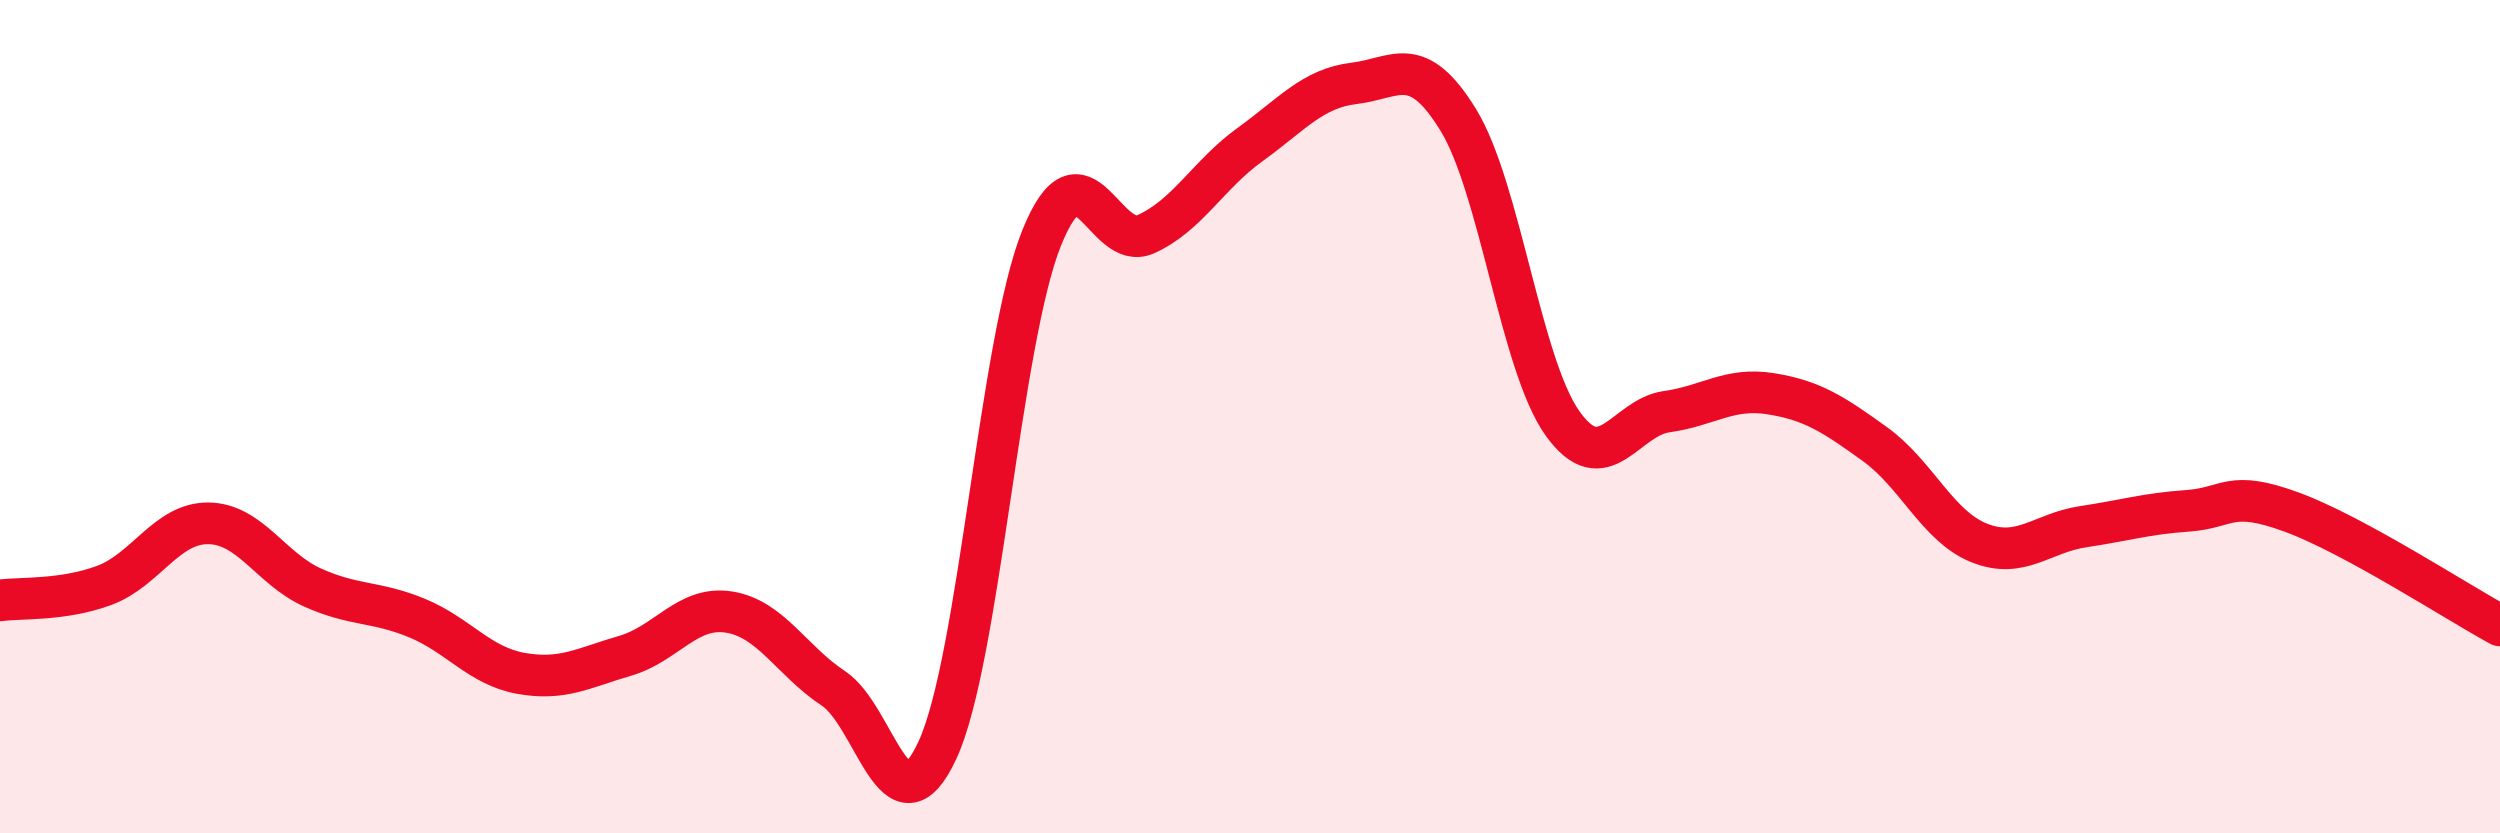
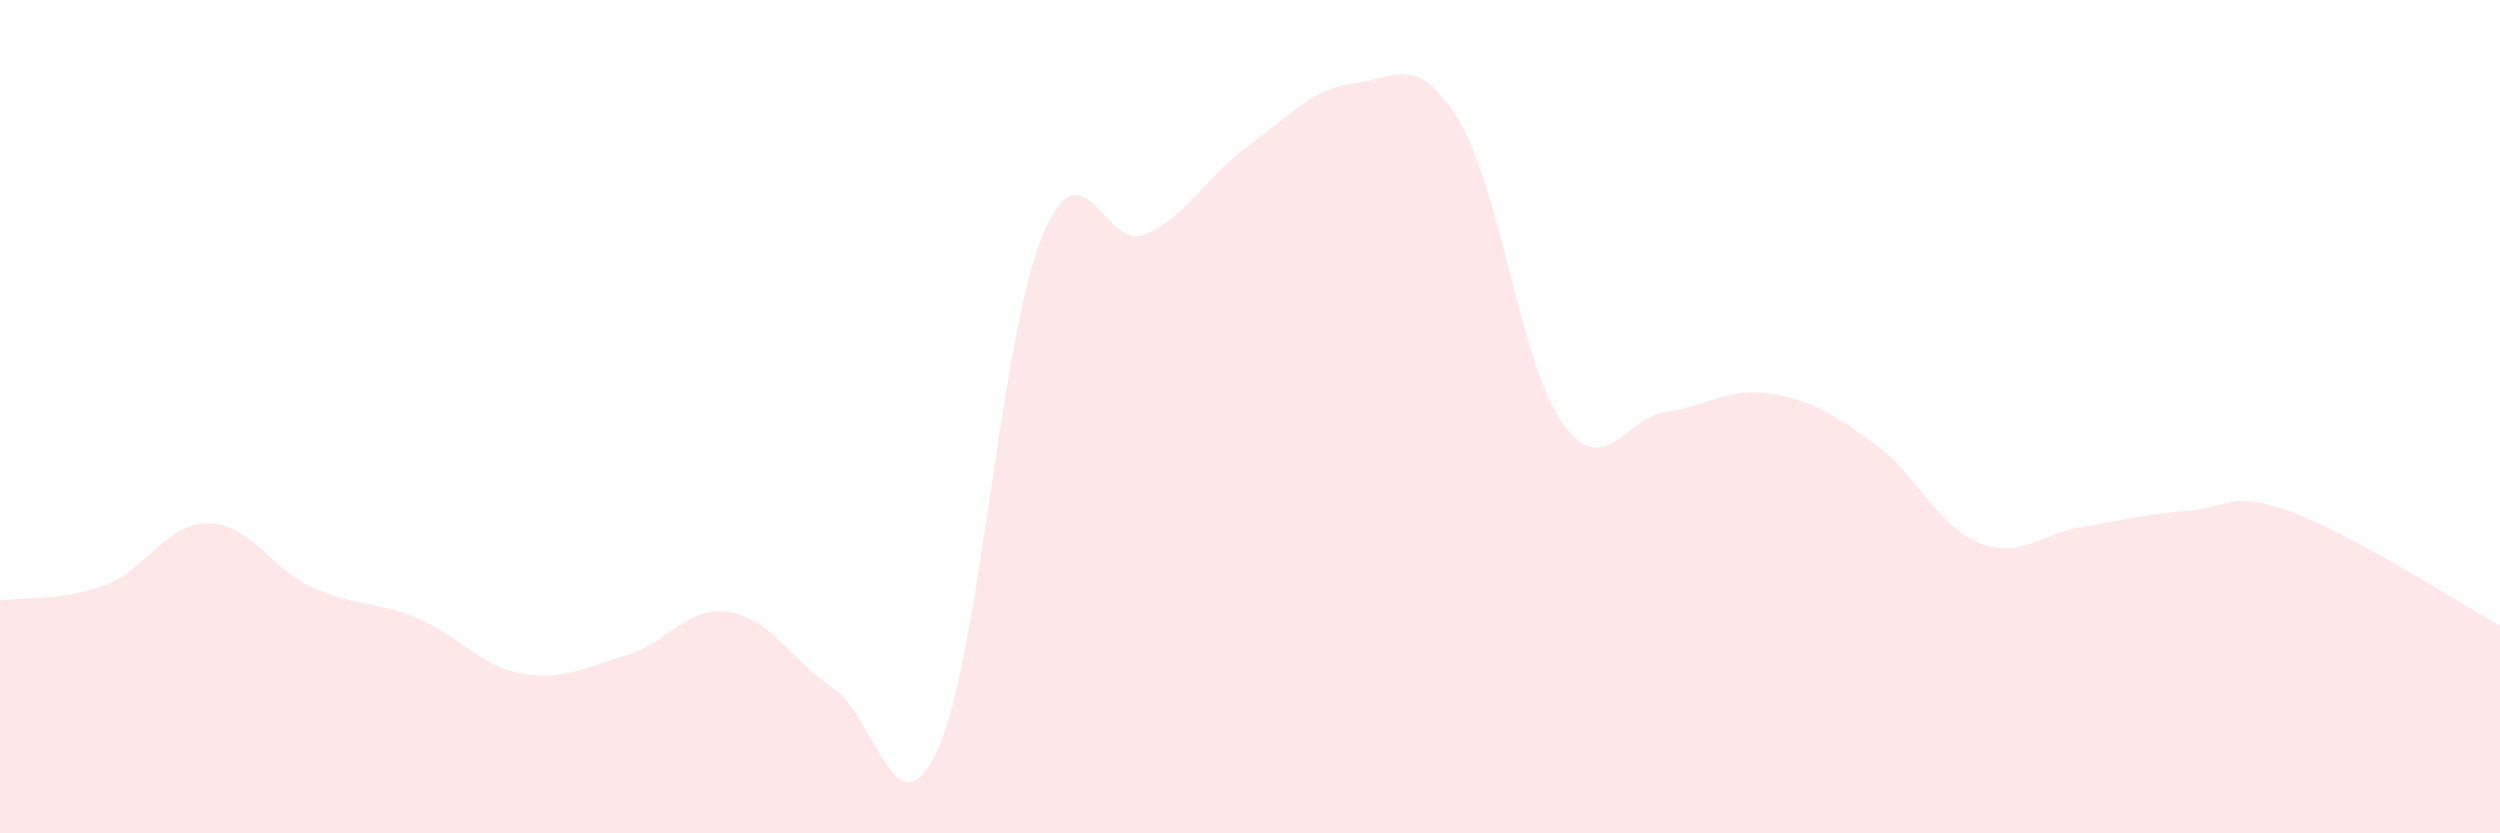
<svg xmlns="http://www.w3.org/2000/svg" width="60" height="20" viewBox="0 0 60 20">
  <path d="M 0,14.41 C 0.5,14.34 1.5,14.42 2.5,14.05 C 3.5,13.68 4,12.55 5,12.56 C 6,12.57 6.5,13.65 7.5,14.1 C 8.5,14.55 9,14.42 10,14.83 C 11,15.24 11.5,15.98 12.5,16.16 C 13.5,16.34 14,16.03 15,15.74 C 16,15.45 16.5,14.53 17.5,14.69 C 18.5,14.85 19,15.86 20,16.52 C 21,17.18 21.5,20.16 22.5,18 C 23.5,15.84 24,8.19 25,5.71 C 26,3.23 26.5,6.07 27.5,5.62 C 28.5,5.17 29,4.19 30,3.47 C 31,2.75 31.5,2.12 32.5,2 C 33.5,1.88 34,1.25 35,2.88 C 36,4.51 36.5,8.76 37.5,10.16 C 38.5,11.56 39,10.02 40,9.88 C 41,9.74 41.5,9.29 42.5,9.45 C 43.5,9.61 44,9.94 45,10.66 C 46,11.38 46.5,12.63 47.5,13.03 C 48.5,13.43 49,12.79 50,12.64 C 51,12.49 51.5,12.33 52.5,12.26 C 53.5,12.19 53.5,11.74 55,12.29 C 56.5,12.84 59,14.47 60,15.01L60 20L0 20Z" fill="#EB0A25" opacity="0.1" stroke-linecap="round" stroke-linejoin="round" />
-   <path d="M 0,14.41 C 0.5,14.34 1.5,14.42 2.5,14.05 C 3.5,13.68 4,12.55 5,12.56 C 6,12.57 6.5,13.65 7.5,14.1 C 8.5,14.55 9,14.42 10,14.83 C 11,15.24 11.5,15.98 12.5,16.16 C 13.5,16.34 14,16.03 15,15.74 C 16,15.45 16.5,14.53 17.5,14.69 C 18.5,14.85 19,15.86 20,16.52 C 21,17.18 21.5,20.16 22.5,18 C 23.5,15.84 24,8.19 25,5.71 C 26,3.23 26.5,6.07 27.5,5.62 C 28.5,5.17 29,4.19 30,3.47 C 31,2.75 31.5,2.12 32.5,2 C 33.5,1.88 34,1.25 35,2.88 C 36,4.51 36.5,8.76 37.5,10.16 C 38.5,11.56 39,10.02 40,9.88 C 41,9.74 41.5,9.29 42.5,9.45 C 43.5,9.61 44,9.94 45,10.66 C 46,11.38 46.5,12.63 47.5,13.03 C 48.5,13.43 49,12.79 50,12.64 C 51,12.49 51.5,12.33 52.5,12.26 C 53.5,12.19 53.5,11.74 55,12.29 C 56.5,12.84 59,14.47 60,15.01" stroke="#EB0A25" stroke-width="1" fill="none" stroke-linecap="round" stroke-linejoin="round" />
</svg>